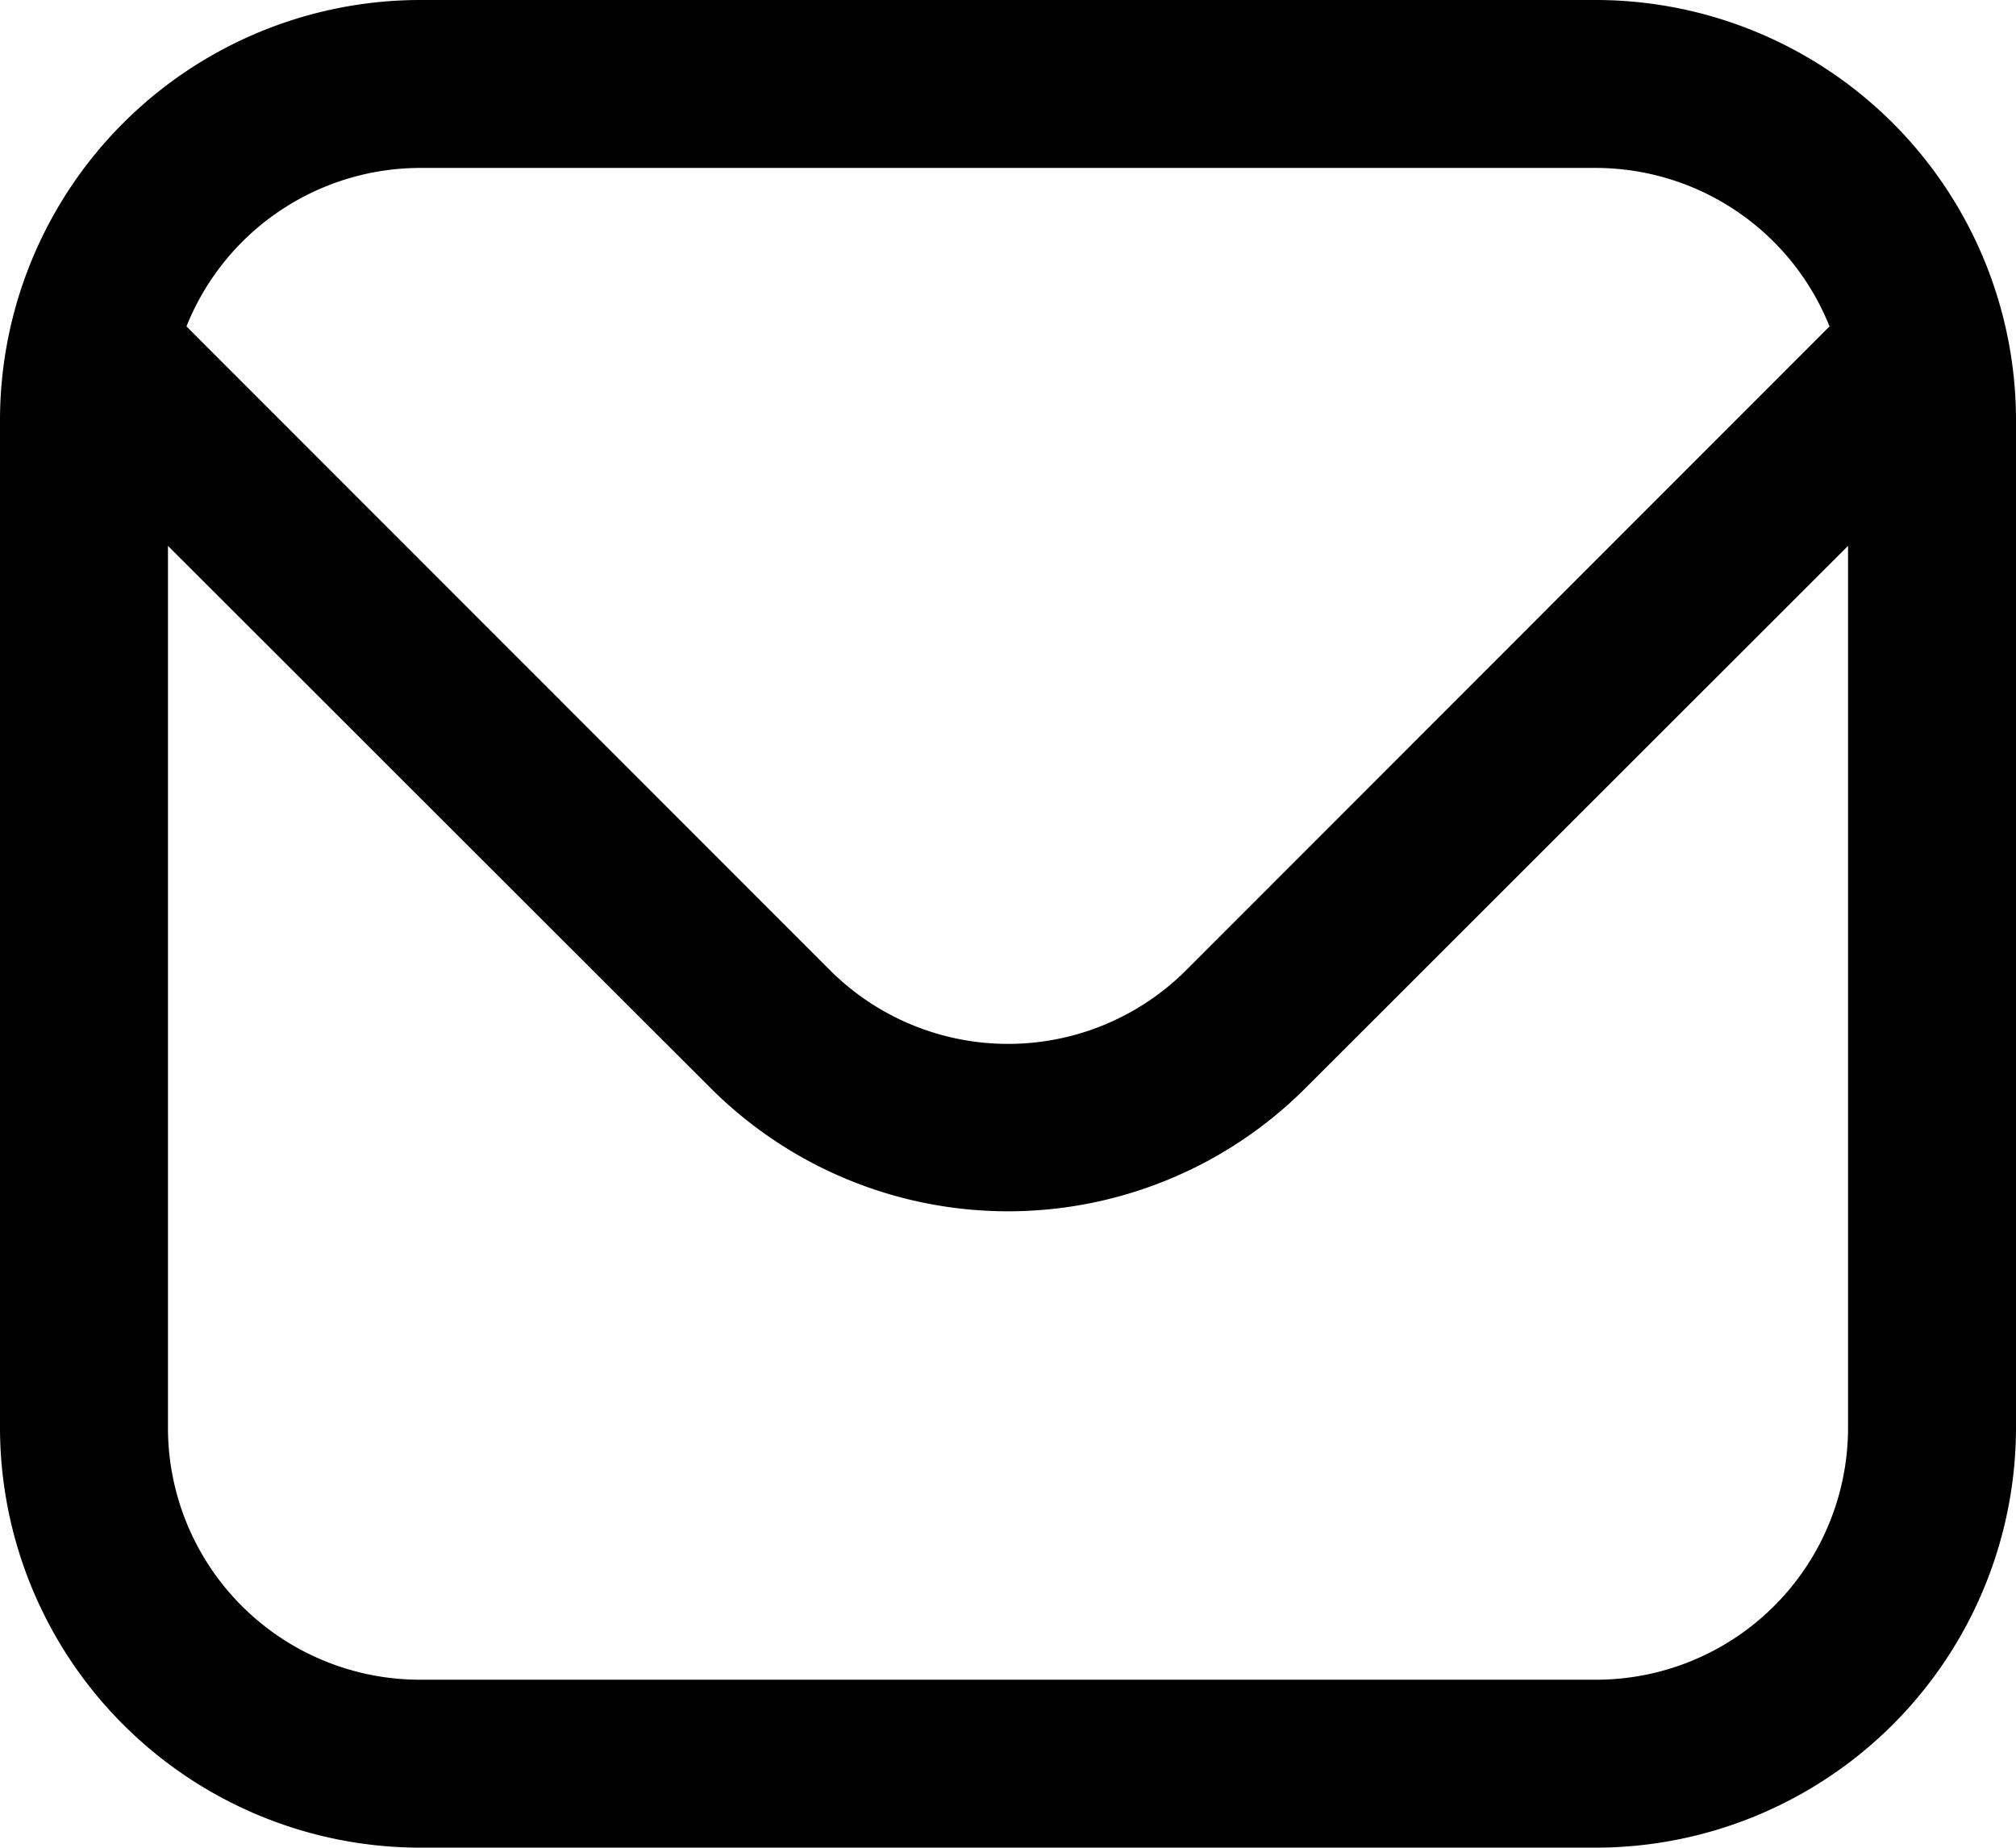
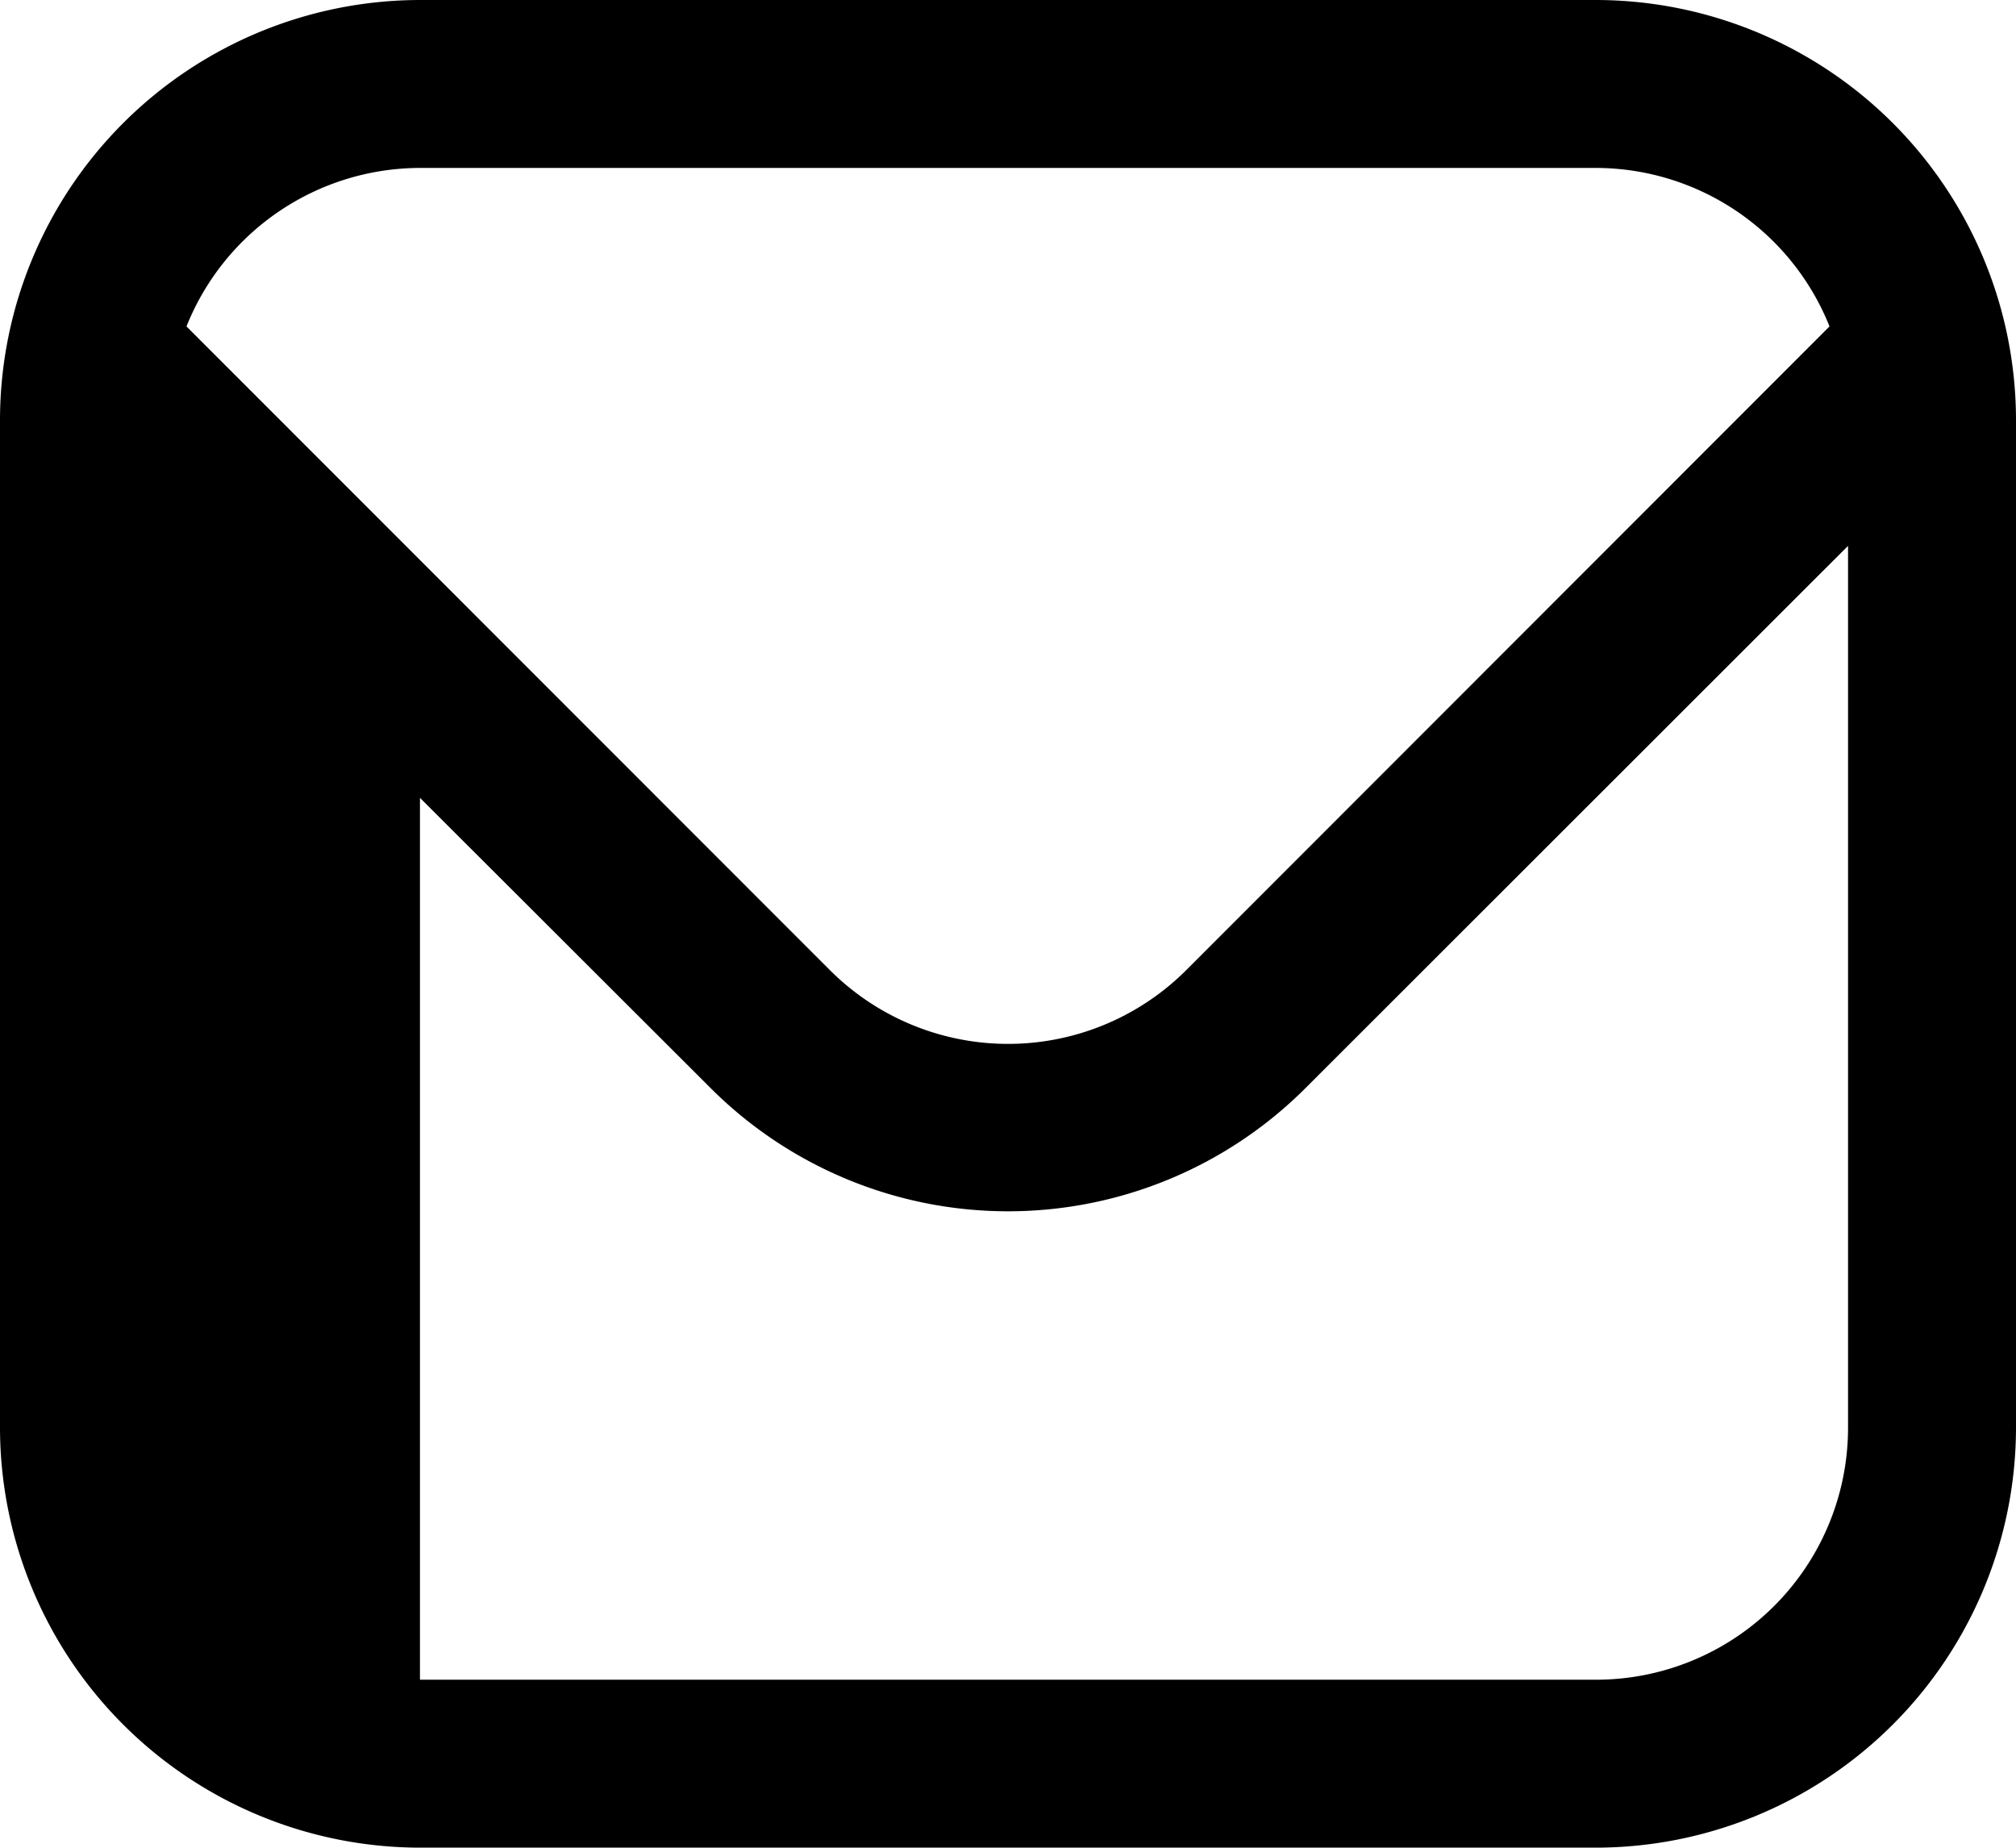
<svg xmlns="http://www.w3.org/2000/svg" width="16" height="14.667" viewBox="0 0 16 14.667">
-   <path id="fi-rr-envelope" d="M12.667,1H3.333A3.337,3.337,0,0,0,0,4.333v8a3.337,3.337,0,0,0,3.333,3.333h9.333A3.337,3.337,0,0,0,16,12.333v-8A3.337,3.337,0,0,0,12.667,1ZM3.333,2.333h9.333A2,2,0,0,1,14.52,3.591L9.415,8.7a2,2,0,0,1-2.829,0L1.48,3.591A2,2,0,0,1,3.333,2.333Zm9.333,12H3.333a2,2,0,0,1-2-2v-7L5.643,9.64a3.338,3.338,0,0,0,4.715,0l4.309-4.307v7A2,2,0,0,1,12.667,14.333Z" transform="translate(0 -1)" />
+   <path id="fi-rr-envelope" d="M12.667,1H3.333A3.337,3.337,0,0,0,0,4.333v8a3.337,3.337,0,0,0,3.333,3.333h9.333A3.337,3.337,0,0,0,16,12.333v-8A3.337,3.337,0,0,0,12.667,1ZM3.333,2.333h9.333A2,2,0,0,1,14.52,3.591L9.415,8.7a2,2,0,0,1-2.829,0L1.48,3.591A2,2,0,0,1,3.333,2.333Zm9.333,12H3.333v-7L5.643,9.64a3.338,3.338,0,0,0,4.715,0l4.309-4.307v7A2,2,0,0,1,12.667,14.333Z" transform="translate(0 -1)" />
</svg>